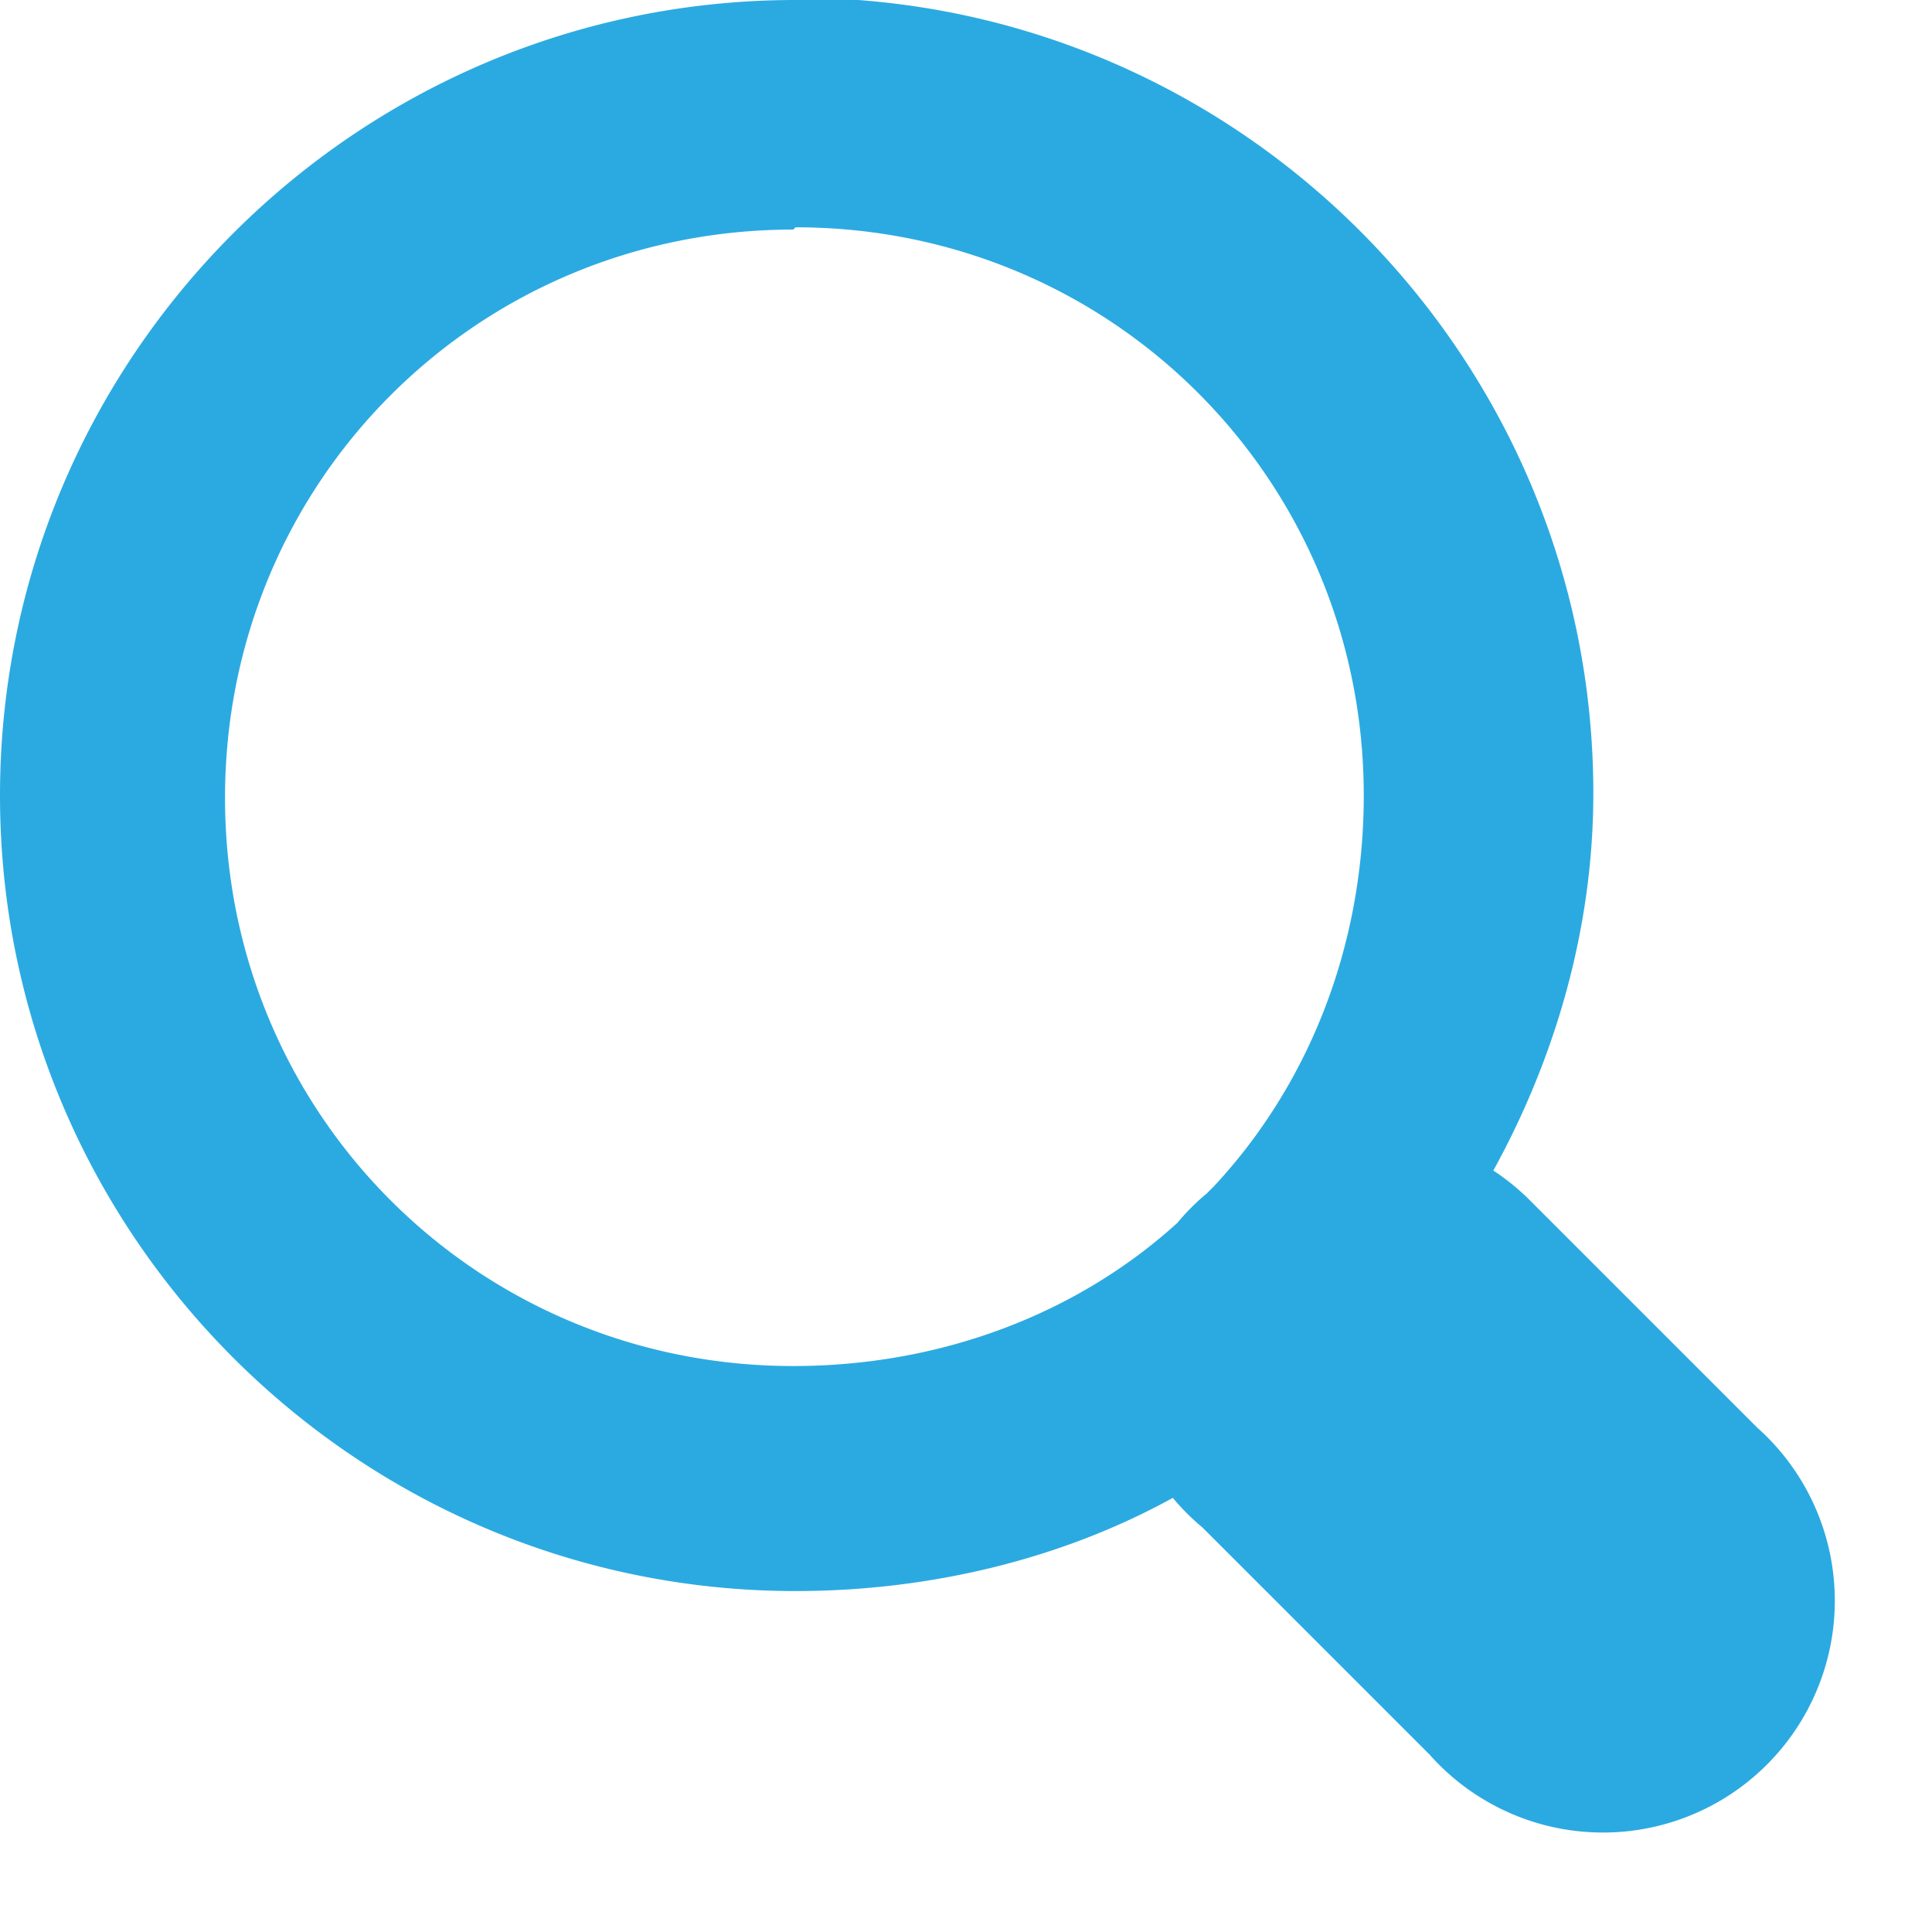
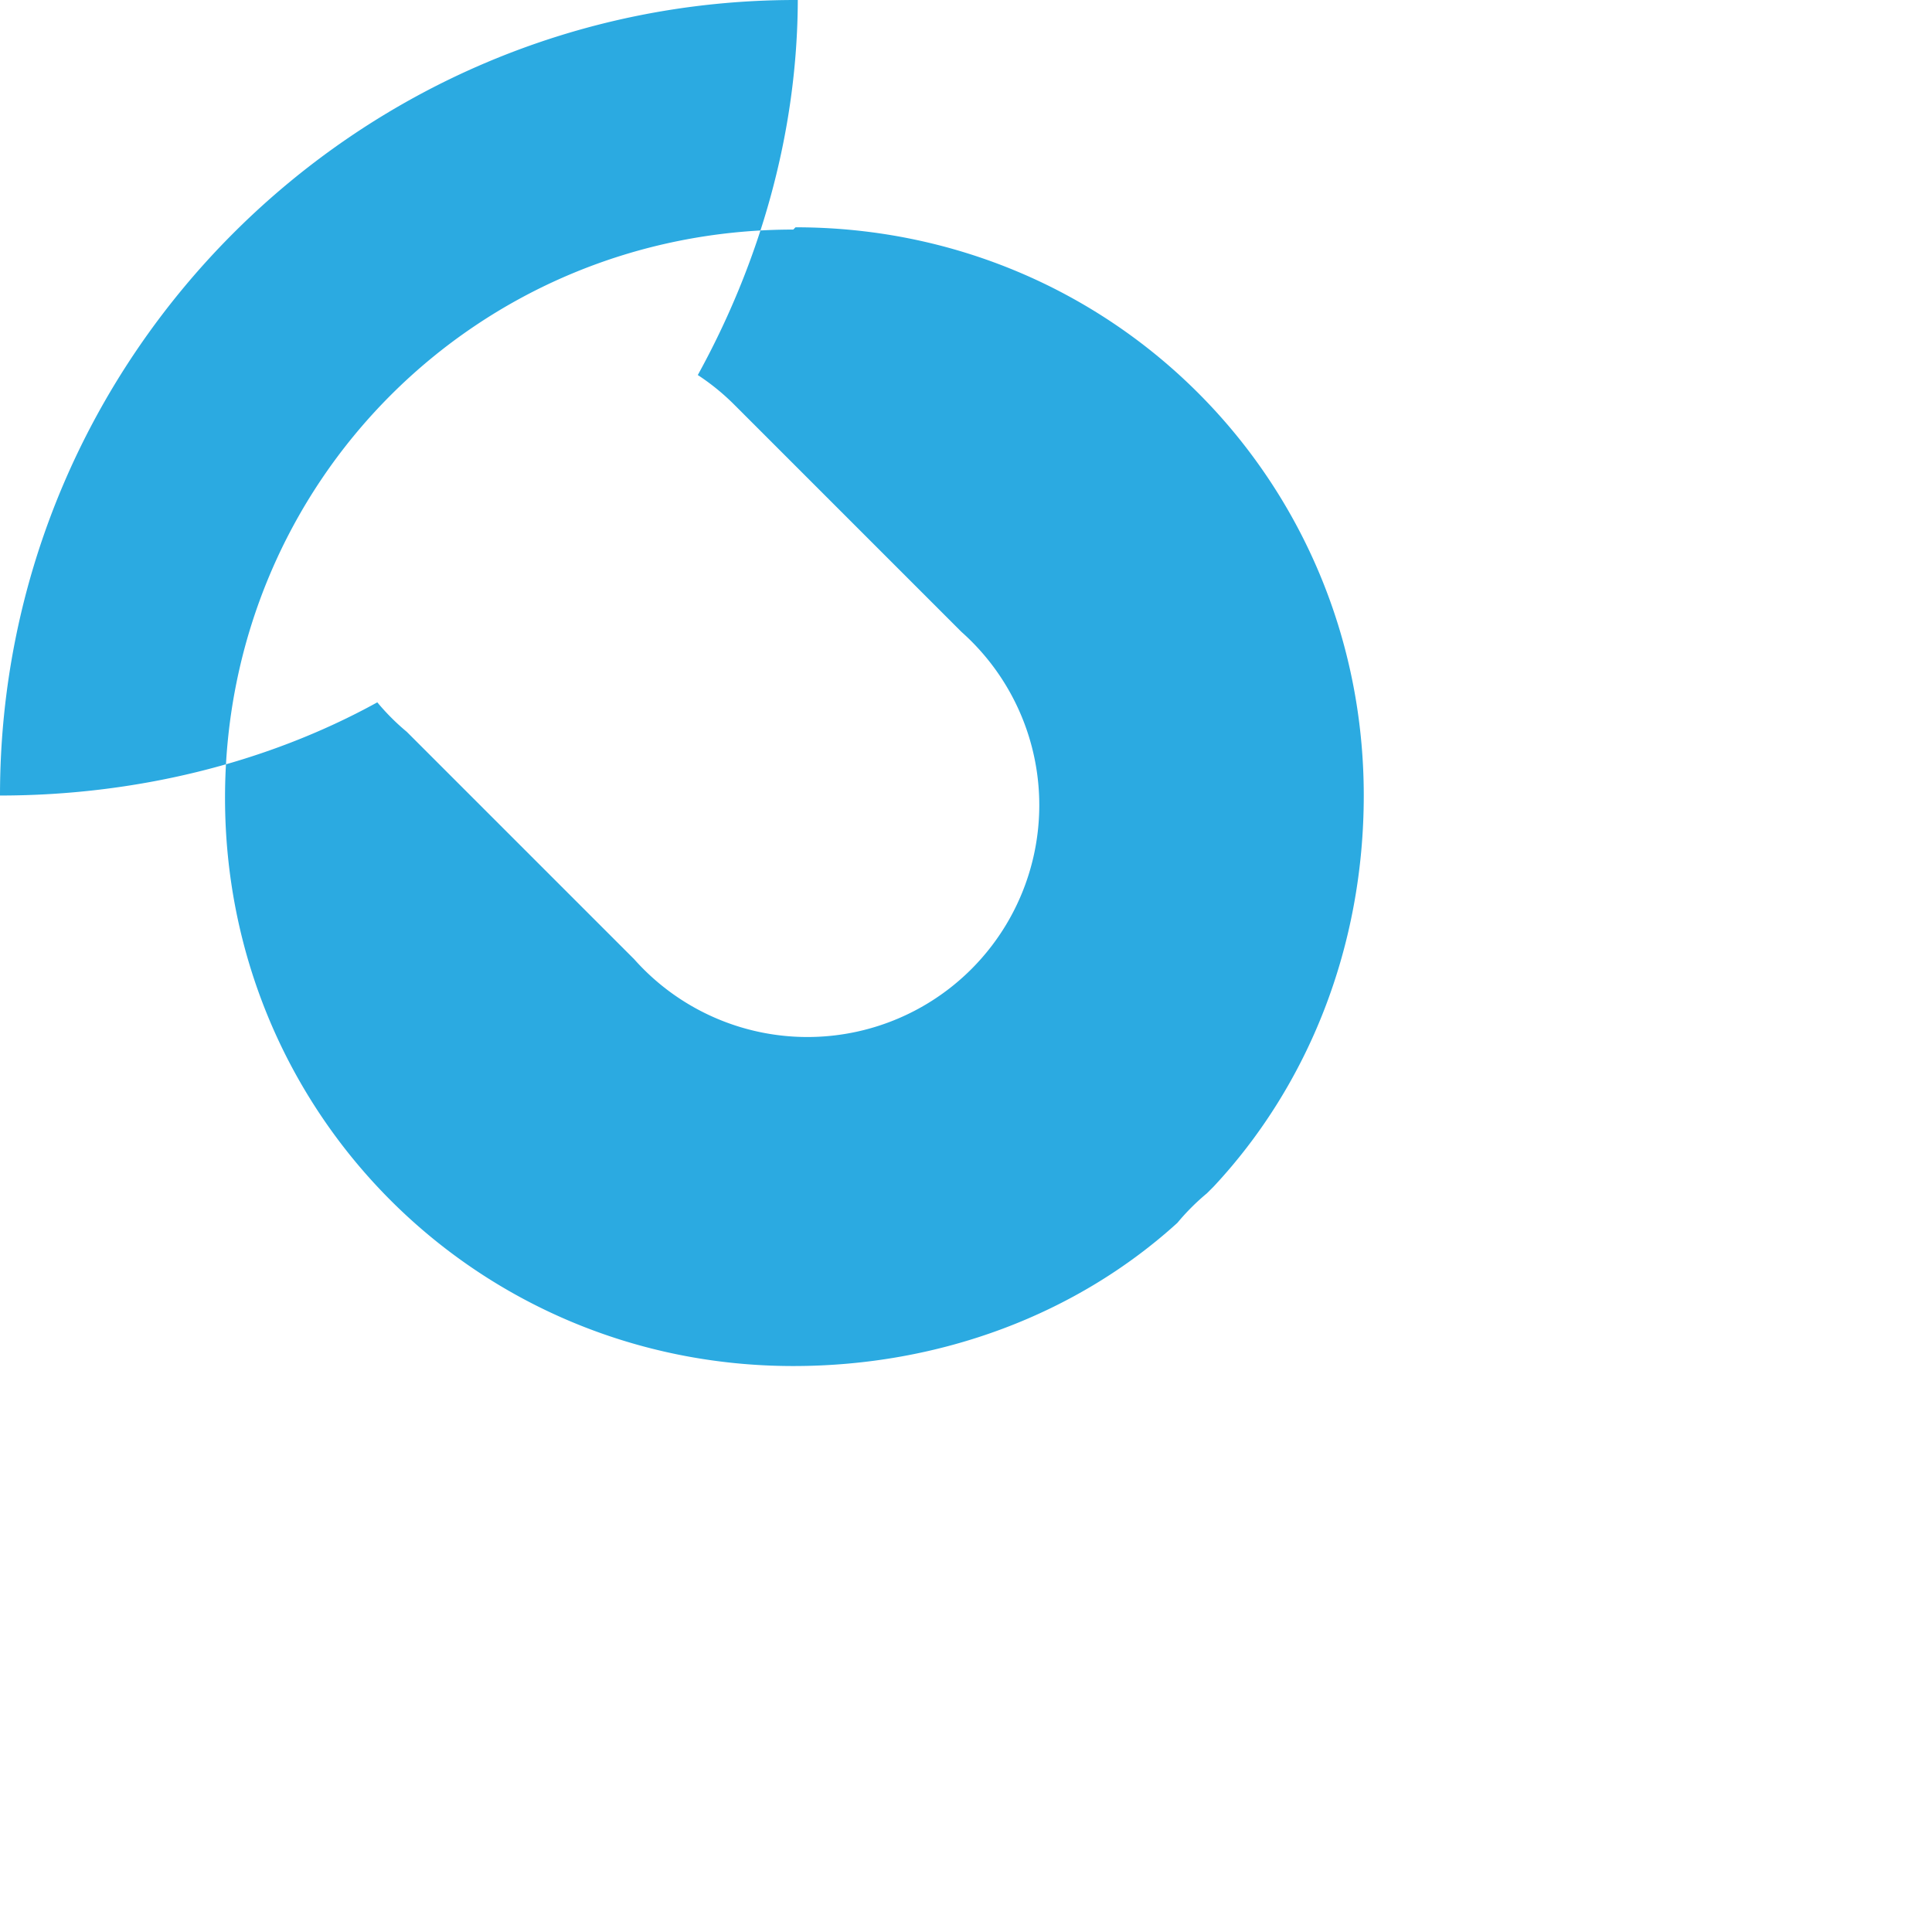
<svg xmlns="http://www.w3.org/2000/svg" xmlns:xlink="http://www.w3.org/1999/xlink" width="17" height="17" viewBox="0 0 17 17">
  <defs>
-     <path id="a" d="M7 1C3.14 1 0 4.14 0 8s3.14 7 7 7c1.18 0 2.34-.28 3.32-.82a2 2 0 0 0 .26.26l2 2a2.04 2.04 0 1 0 2.88-2.88l-2-2a2 2 0 0 0-.32-.26c.54-.98.88-2.12.88-3.32 0-3.86-3.14-7-7-7L7 1zm0 2c2.78 0 5 2.22 5 5 0 1.32-.48 2.54-1.32 3.44l-.06.06a2 2 0 0 0-.26.26c-.88.8-2.08 1.26-3.38 1.26-2.78 0-5-2.22-5-5s2.22-5 5-5L7 3z" />
+     <path id="a" d="M7 1C3.14 1 0 4.14 0 8c1.18 0 2.34-.28 3.32-.82a2 2 0 0 0 .26.26l2 2a2.04 2.04 0 1 0 2.88-2.88l-2-2a2 2 0 0 0-.32-.26c.54-.98.88-2.12.88-3.32 0-3.86-3.14-7-7-7L7 1zm0 2c2.78 0 5 2.22 5 5 0 1.32-.48 2.54-1.32 3.44l-.06.06a2 2 0 0 0-.26.26c-.88.8-2.08 1.26-3.38 1.26-2.78 0-5-2.22-5-5s2.22-5 5-5L7 3z" />
  </defs>
  <use fill="#2baae1" fill-rule="evenodd" transform="translate(0 -1)" xlink:href="#a" />
</svg>